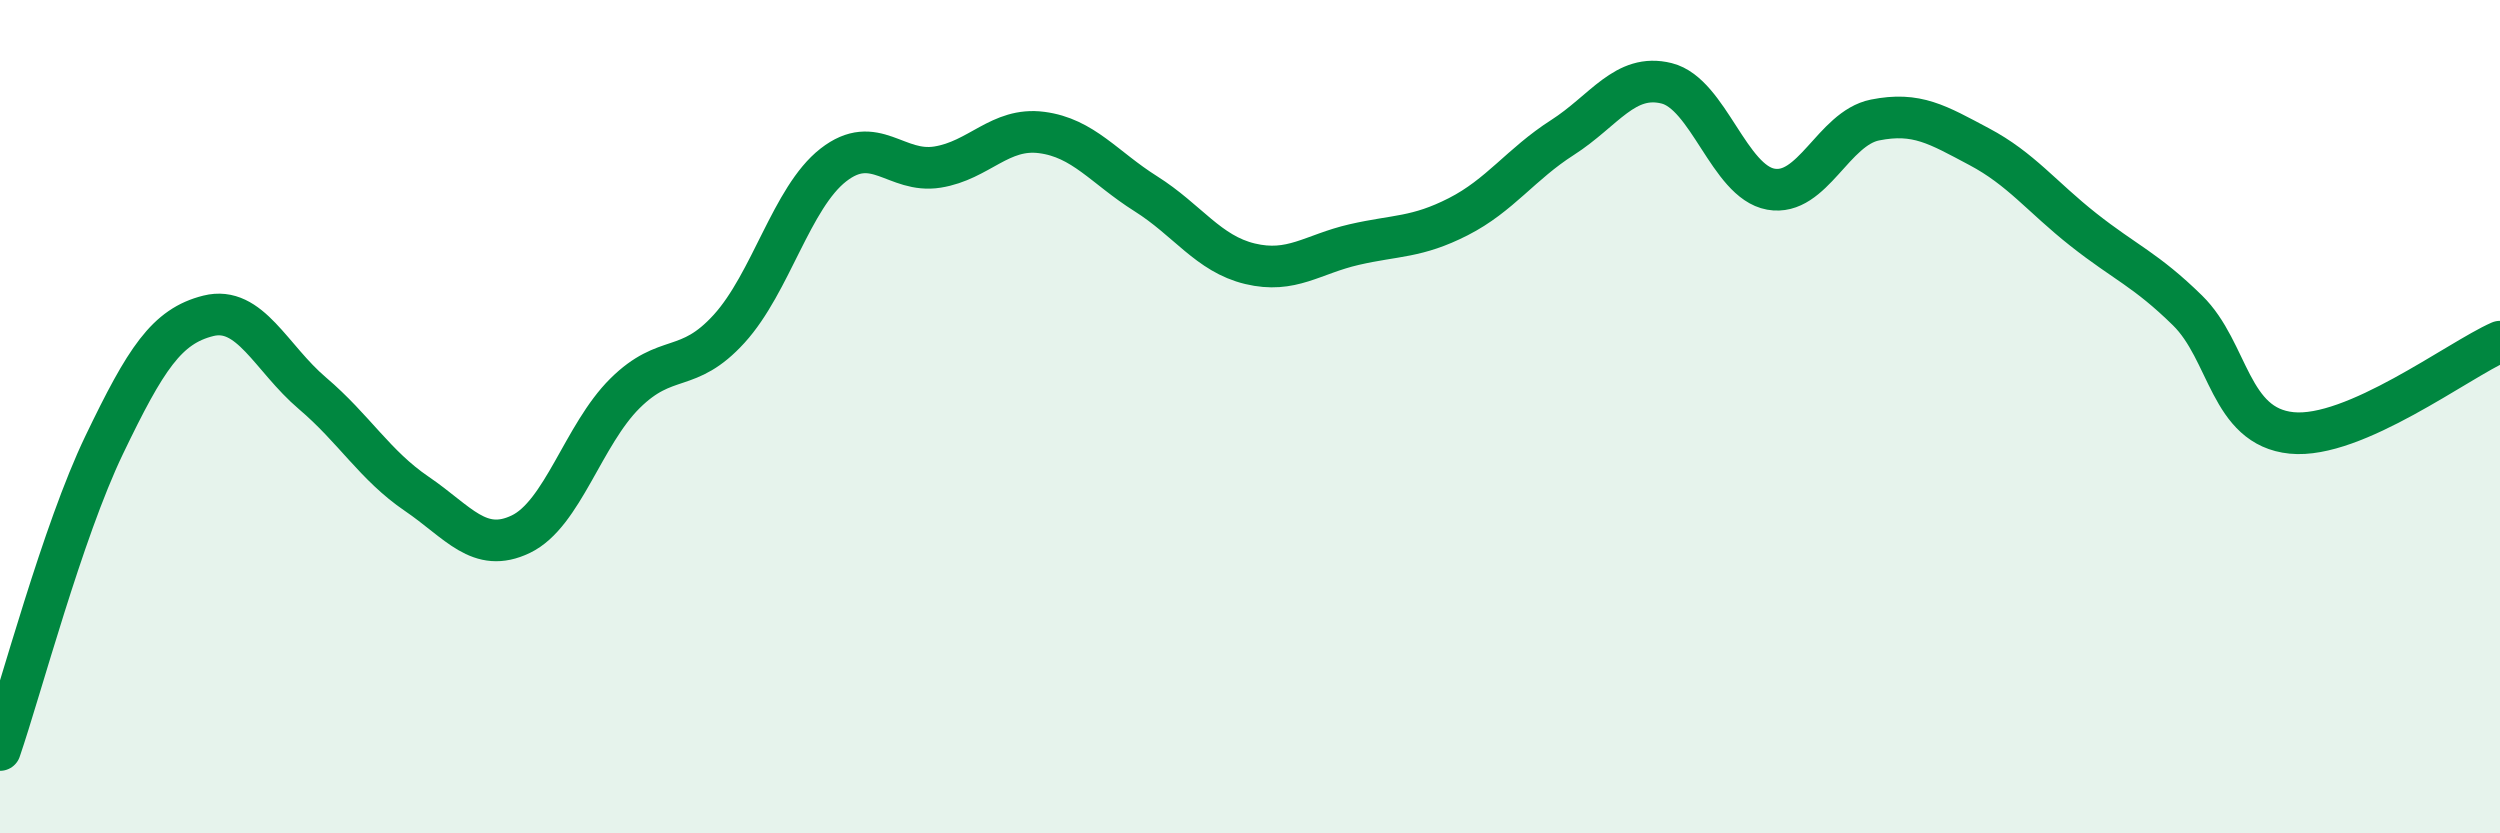
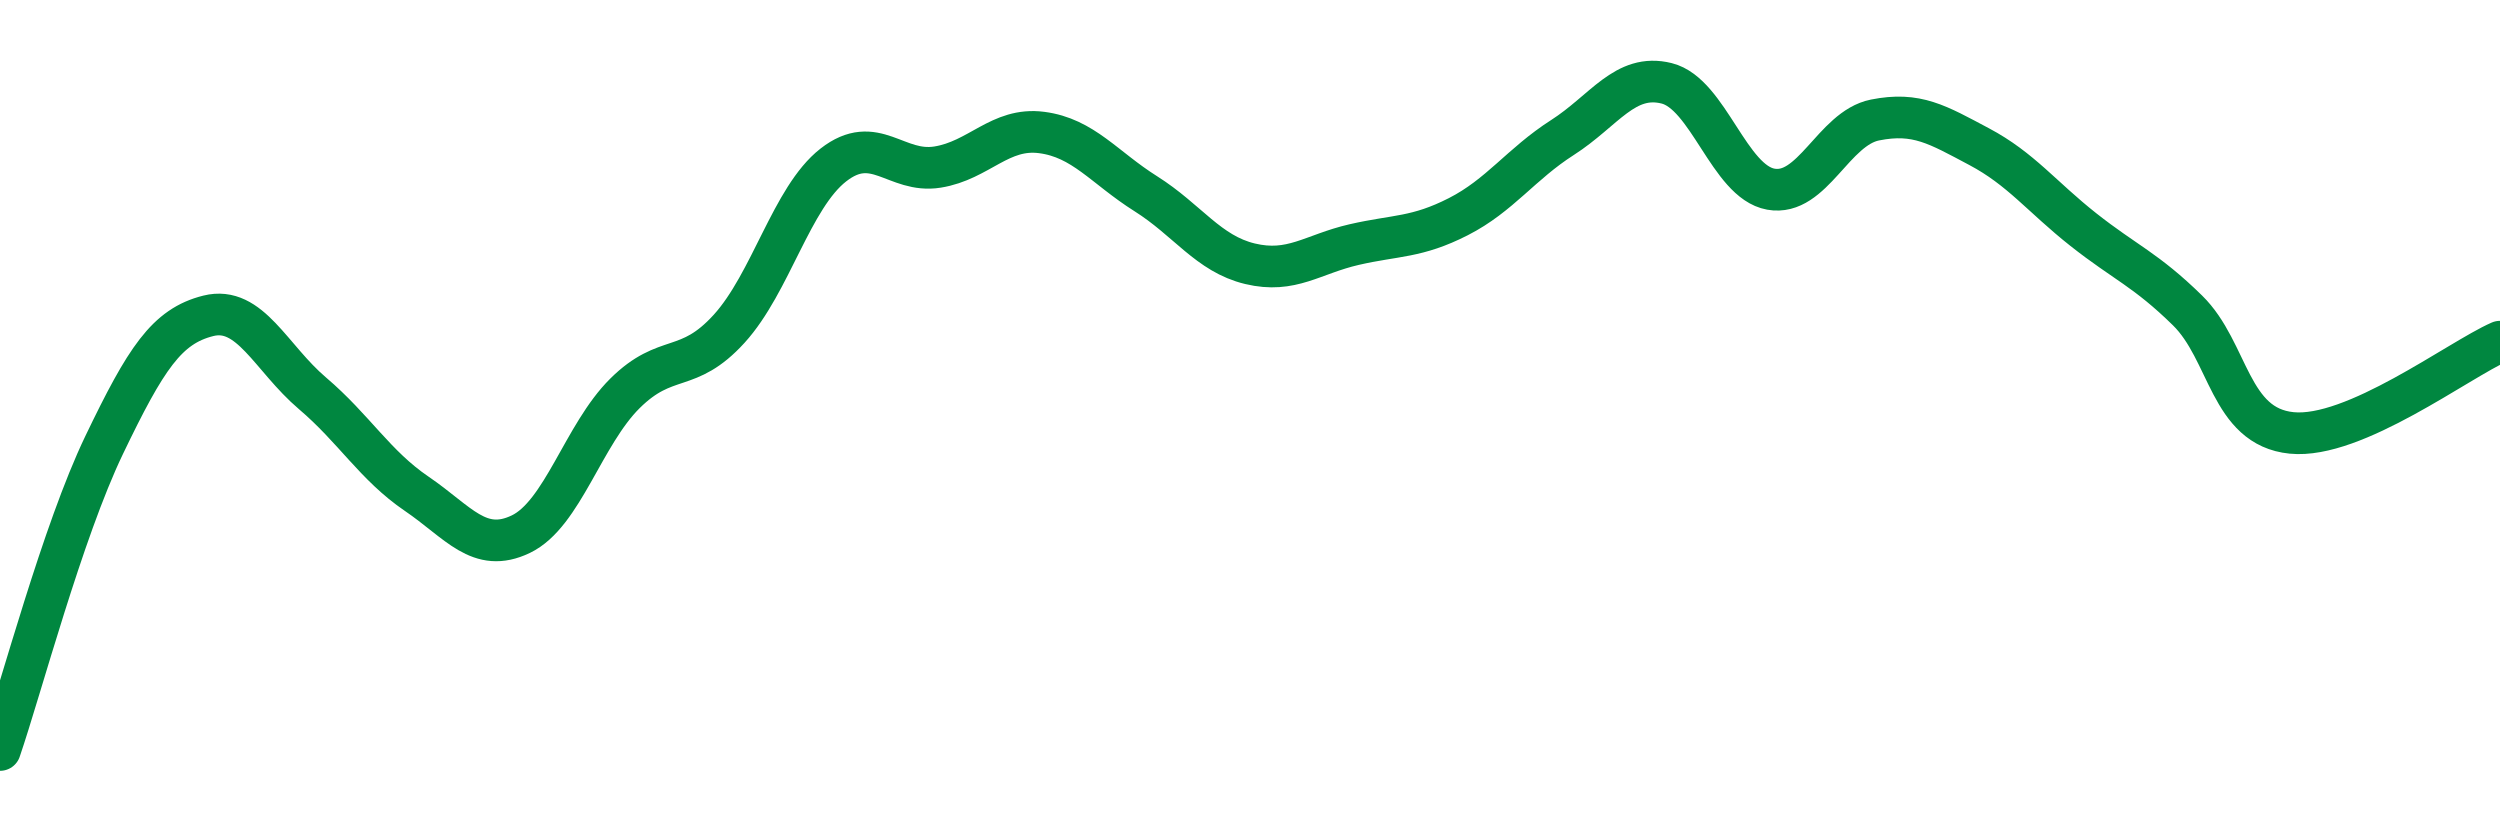
<svg xmlns="http://www.w3.org/2000/svg" width="60" height="20" viewBox="0 0 60 20">
-   <path d="M 0,18 C 0.5,16.54 1.5,12.76 2.5,10.68 C 3.5,8.6 4,7.83 5,7.58 C 6,7.33 6.5,8.59 7.5,9.44 C 8.5,10.29 9,11.17 10,11.85 C 11,12.53 11.5,13.3 12.5,12.82 C 13.5,12.34 14,10.43 15,9.44 C 16,8.45 16.5,8.99 17.5,7.89 C 18.5,6.79 19,4.74 20,3.96 C 21,3.18 21.5,4.17 22.5,4.01 C 23.5,3.85 24,3.05 25,3.18 C 26,3.31 26.5,4.02 27.5,4.65 C 28.5,5.28 29,6.09 30,6.33 C 31,6.57 31.5,6.1 32.5,5.87 C 33.5,5.64 34,5.71 35,5.2 C 36,4.69 36.5,3.94 37.5,3.3 C 38.5,2.66 39,1.75 40,2 C 41,2.25 41.5,4.36 42.5,4.54 C 43.5,4.72 44,3.08 45,2.88 C 46,2.68 46.5,2.99 47.5,3.52 C 48.5,4.05 49,4.72 50,5.51 C 51,6.3 51.5,6.47 52.5,7.45 C 53.5,8.43 53.5,10.24 55,10.39 C 56.5,10.54 59,8.64 60,8.2L60 20L0 20Z" fill="#008740" opacity="0.1" stroke-linecap="round" stroke-linejoin="round" />
  <path d="M 0,18 C 0.5,16.54 1.5,12.76 2.5,10.68 C 3.5,8.6 4,7.83 5,7.58 C 6,7.33 6.5,8.59 7.5,9.44 C 8.5,10.29 9,11.17 10,11.85 C 11,12.53 11.5,13.3 12.5,12.82 C 13.5,12.34 14,10.43 15,9.44 C 16,8.45 16.5,8.99 17.5,7.89 C 18.5,6.79 19,4.74 20,3.96 C 21,3.18 21.5,4.17 22.5,4.01 C 23.5,3.85 24,3.05 25,3.18 C 26,3.31 26.5,4.02 27.5,4.65 C 28.5,5.28 29,6.09 30,6.33 C 31,6.57 31.5,6.1 32.5,5.87 C 33.5,5.64 34,5.71 35,5.2 C 36,4.69 36.5,3.94 37.5,3.3 C 38.5,2.66 39,1.75 40,2 C 41,2.25 41.5,4.36 42.5,4.54 C 43.5,4.72 44,3.08 45,2.88 C 46,2.68 46.5,2.99 47.5,3.52 C 48.5,4.05 49,4.72 50,5.51 C 51,6.3 51.5,6.47 52.5,7.45 C 53.5,8.43 53.5,10.24 55,10.39 C 56.5,10.54 59,8.64 60,8.2" stroke="#008740" stroke-width="1" fill="none" stroke-linecap="round" stroke-linejoin="round" />
</svg>